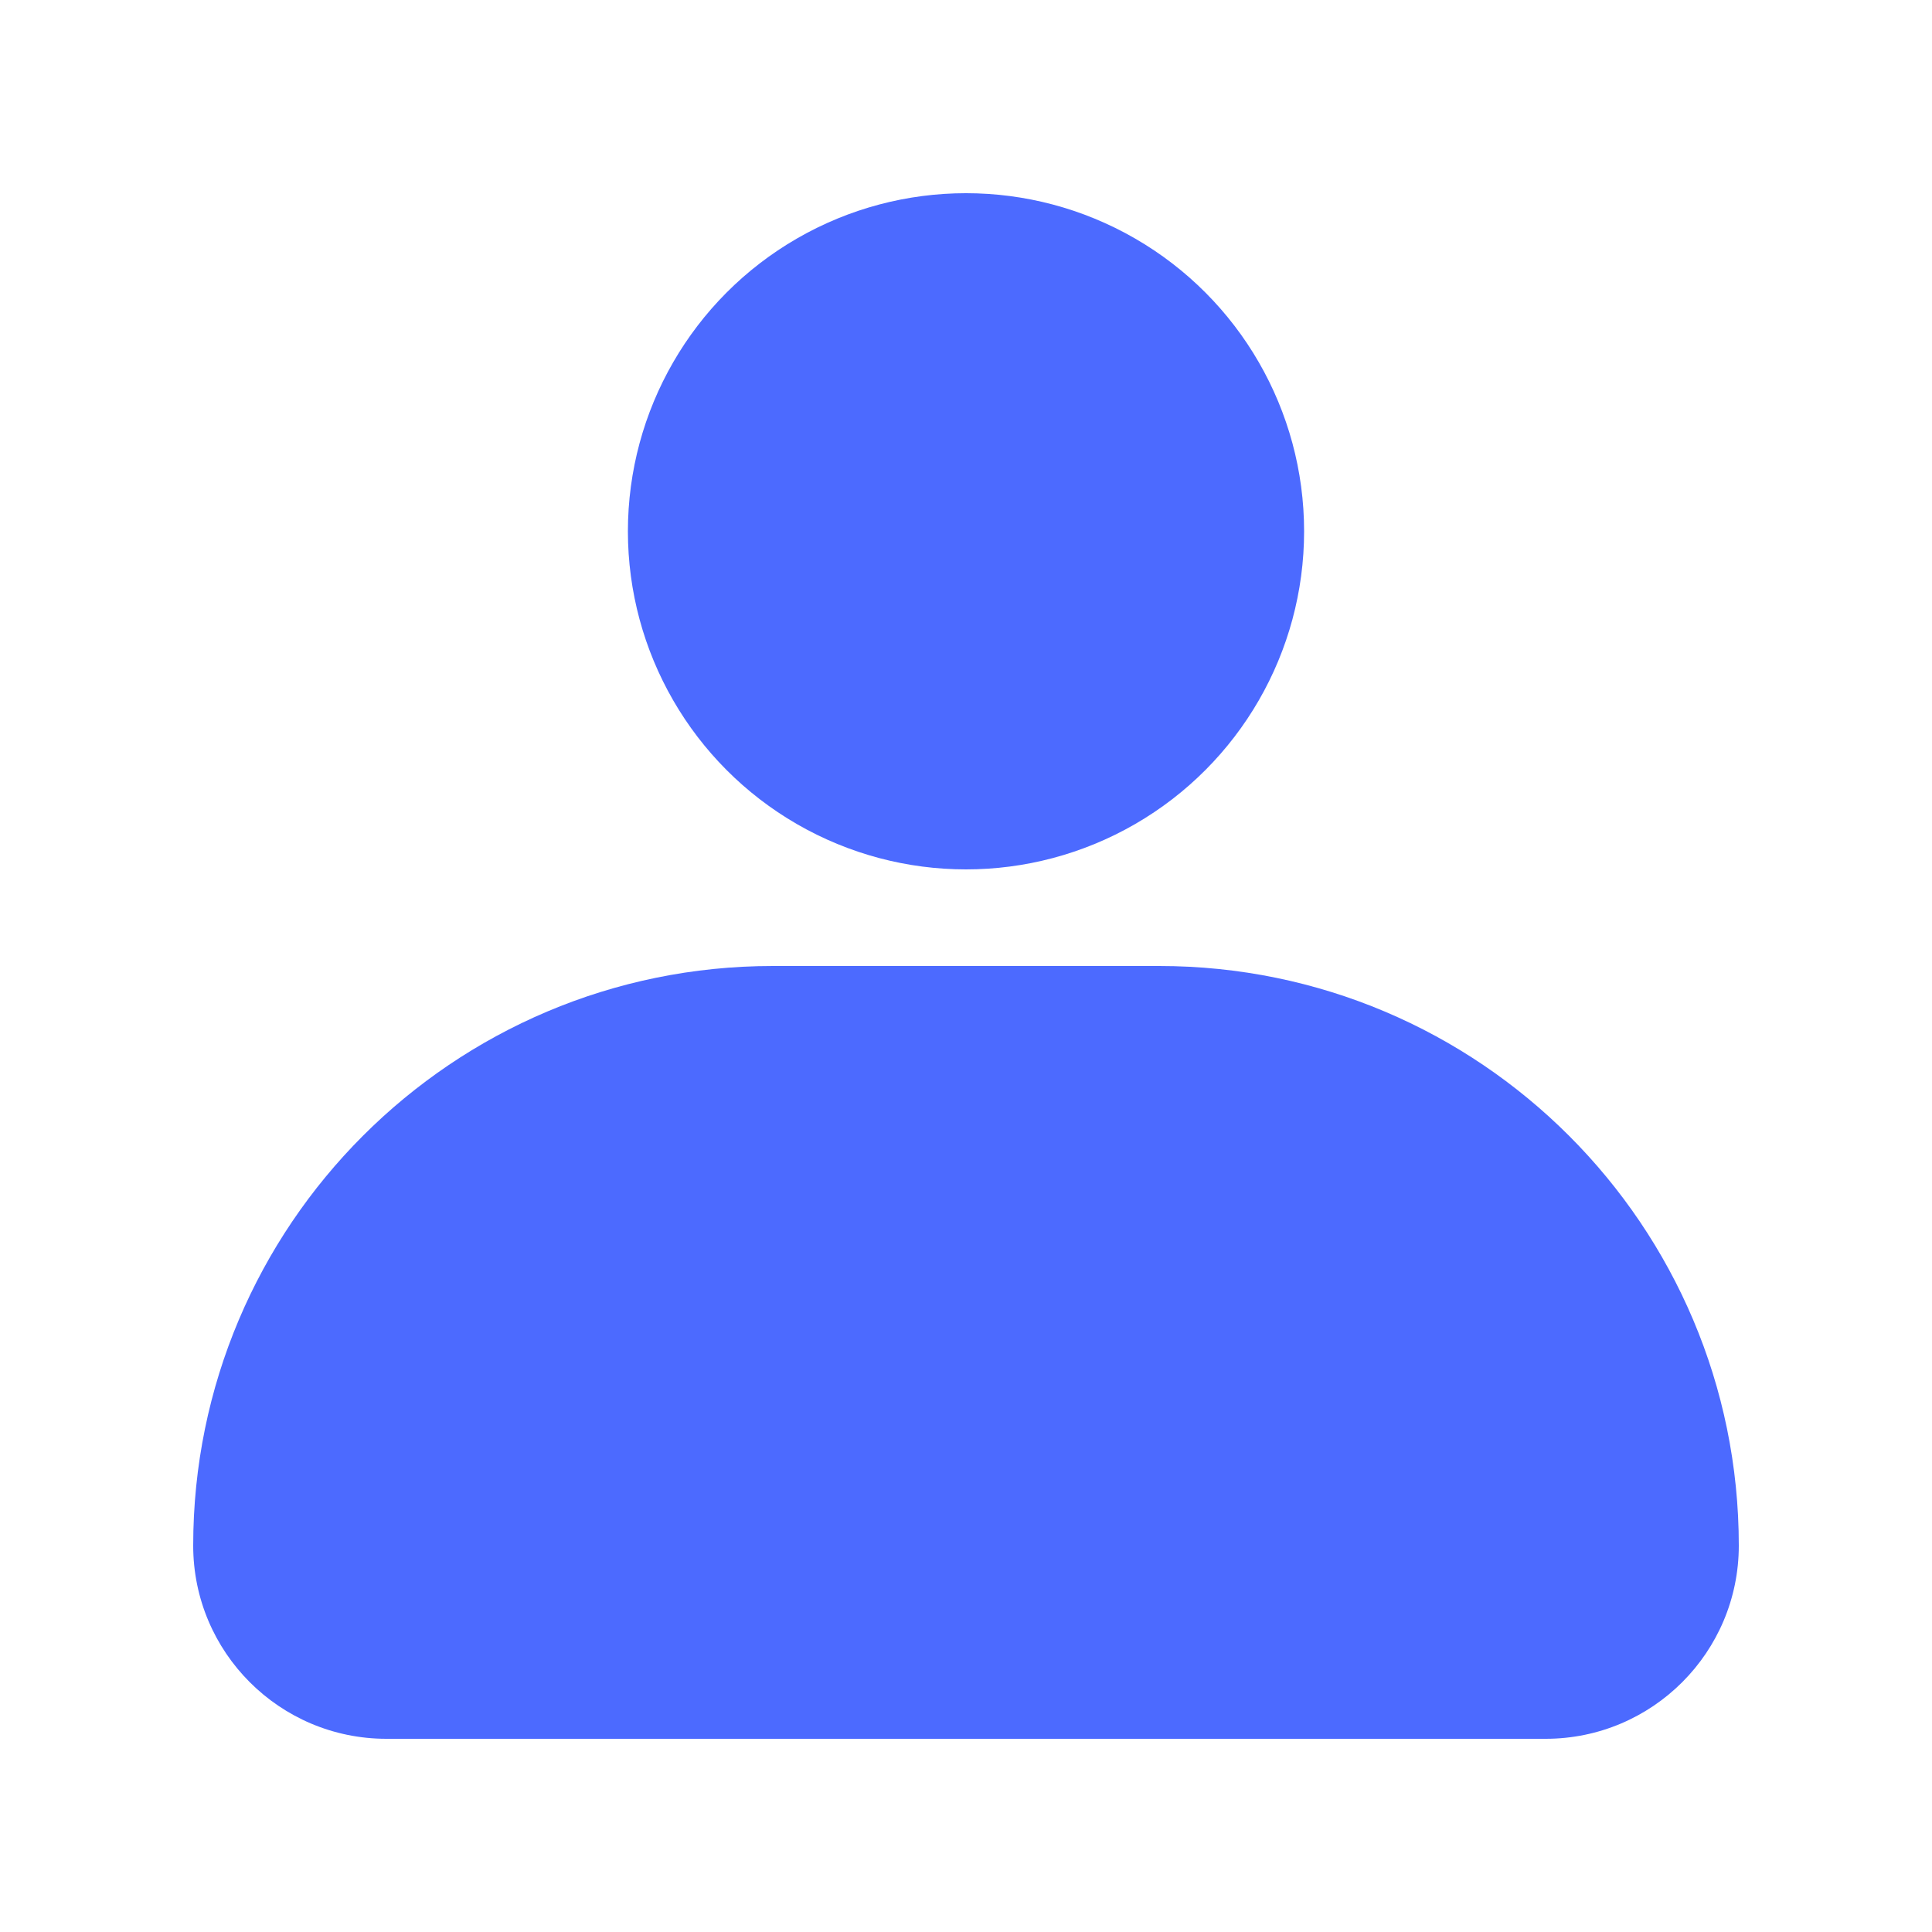
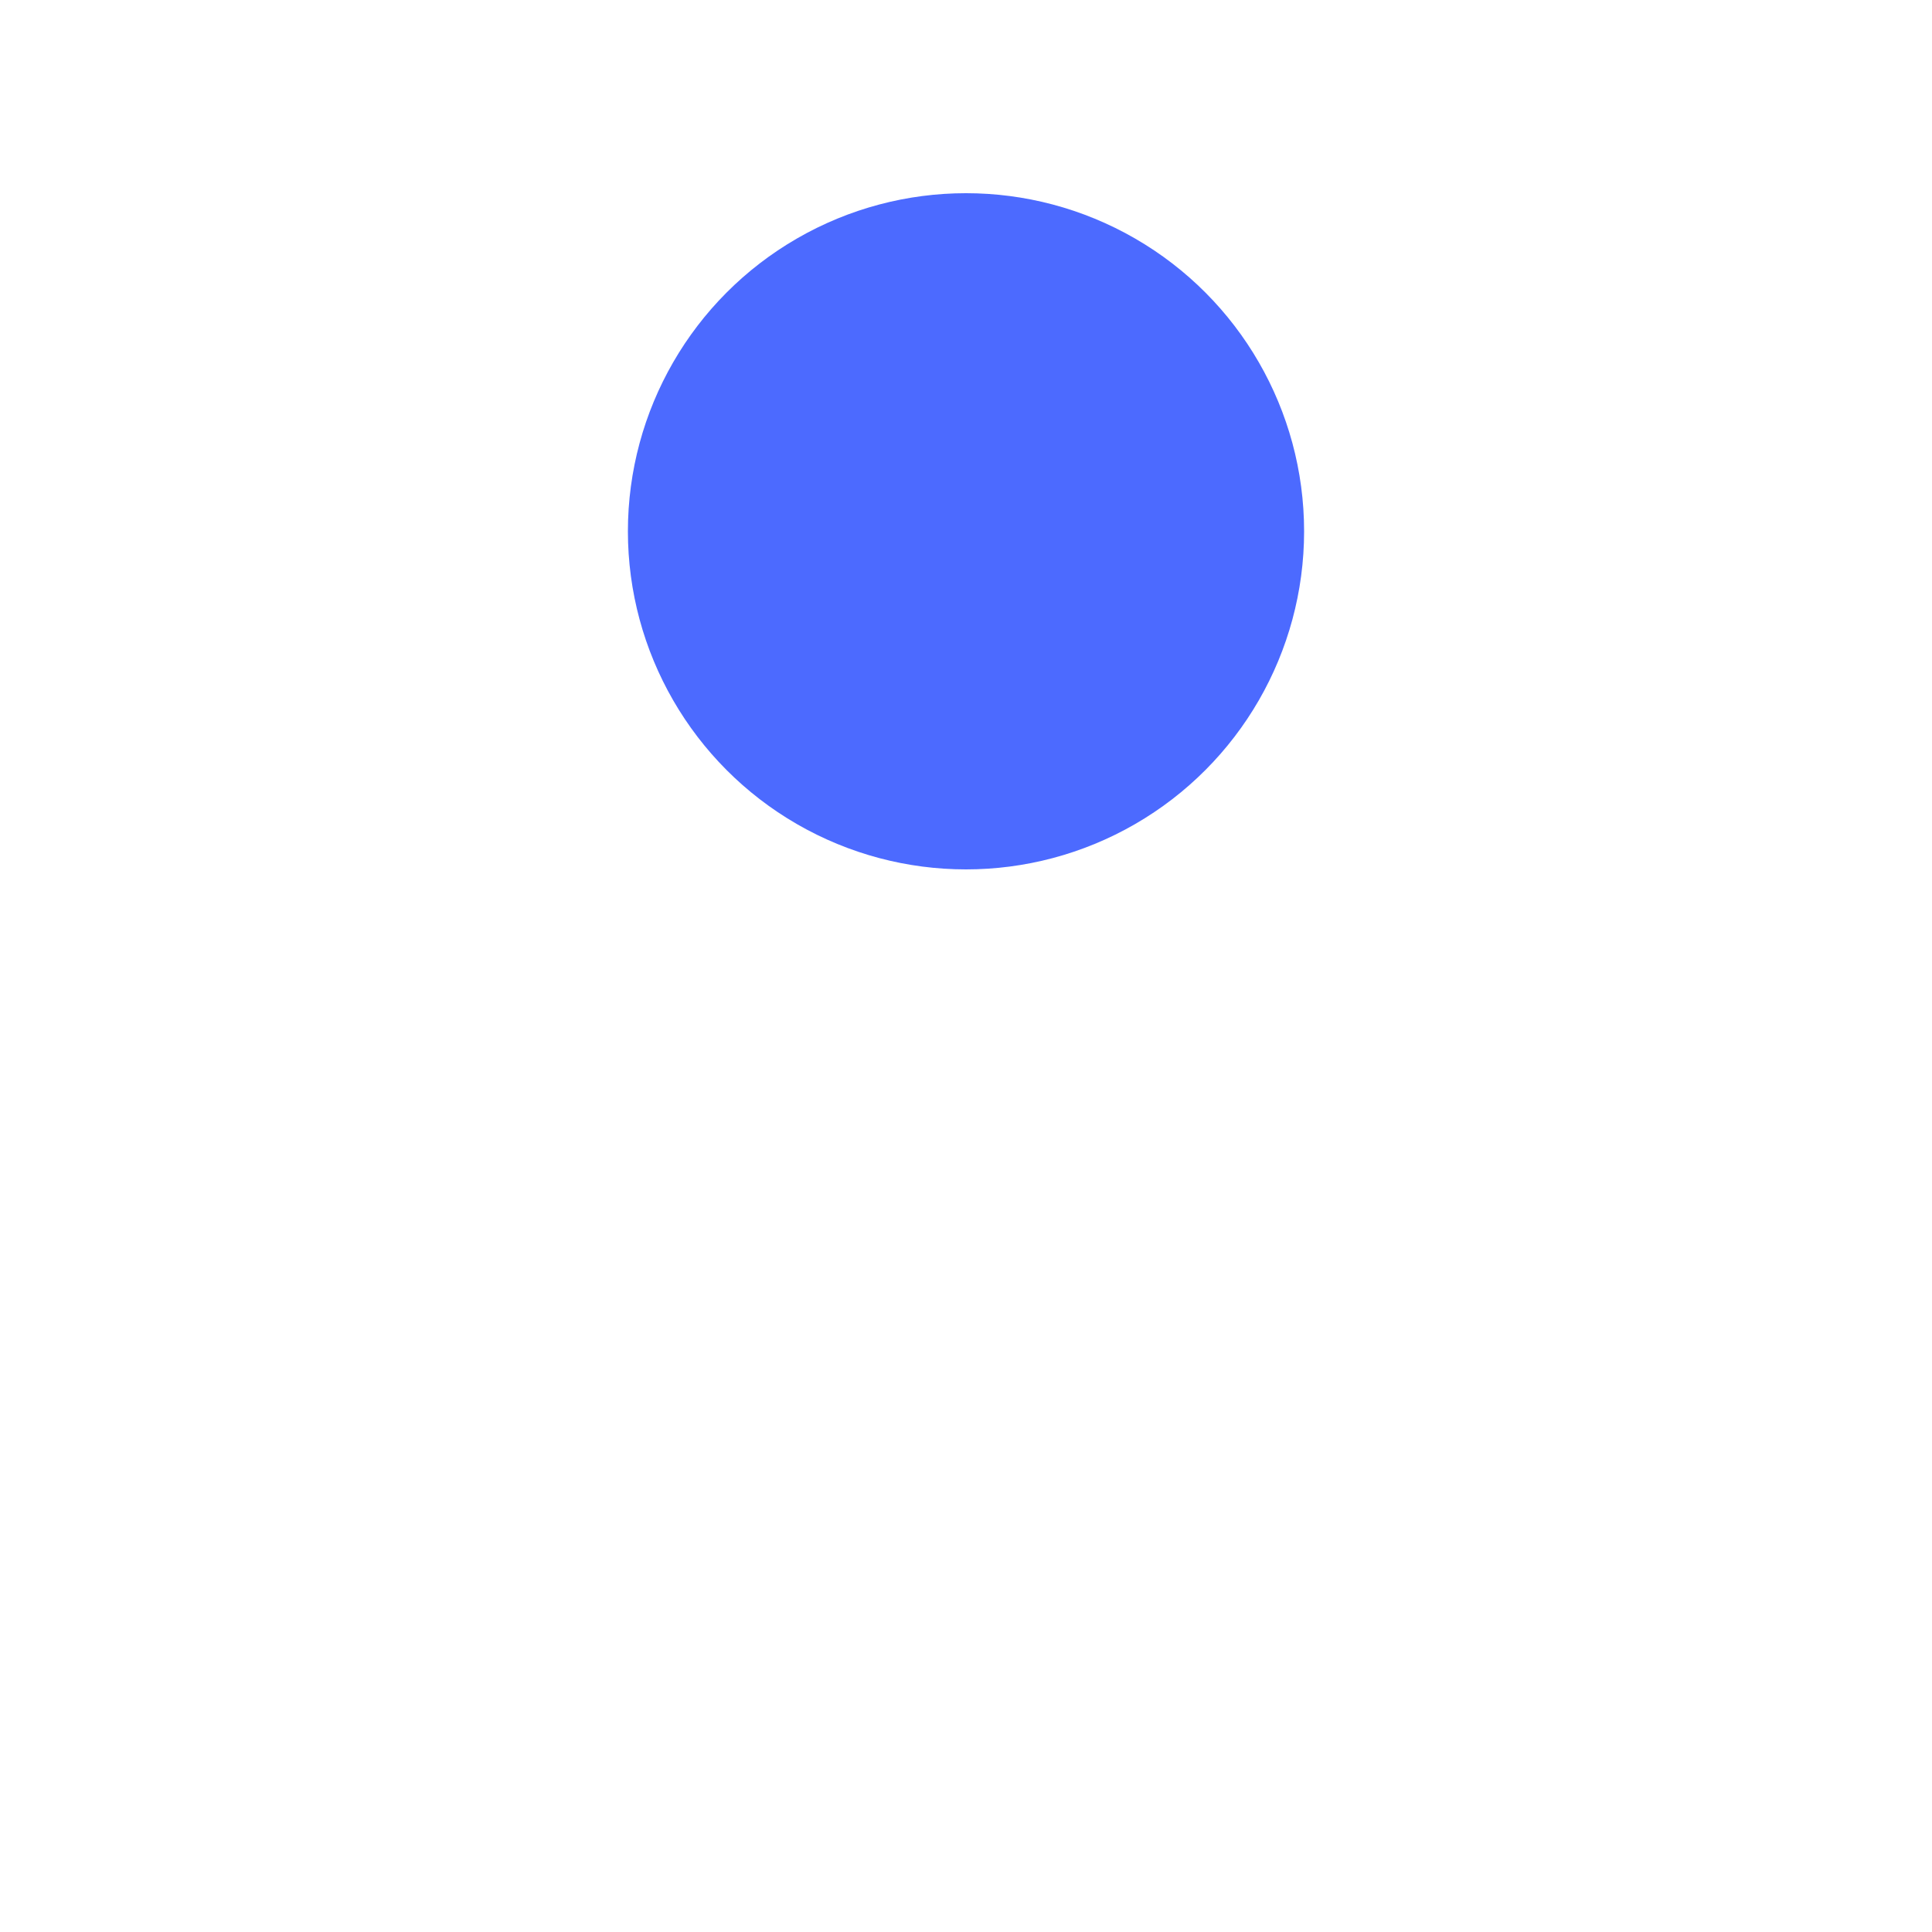
<svg xmlns="http://www.w3.org/2000/svg" width="40" height="40" viewBox="0 0 40 40" fill="none">
  <circle cx="20" cy="11" r="7" fill="#4C6AFF" />
-   <path d="M4 32C4 25.373 9.373 20 16 20H24C30.627 20 36 25.373 36 32C36 34.209 34.209 36 32 36H8C5.791 36 4 34.209 4 32Z" fill="#4C6AFF" />
</svg>